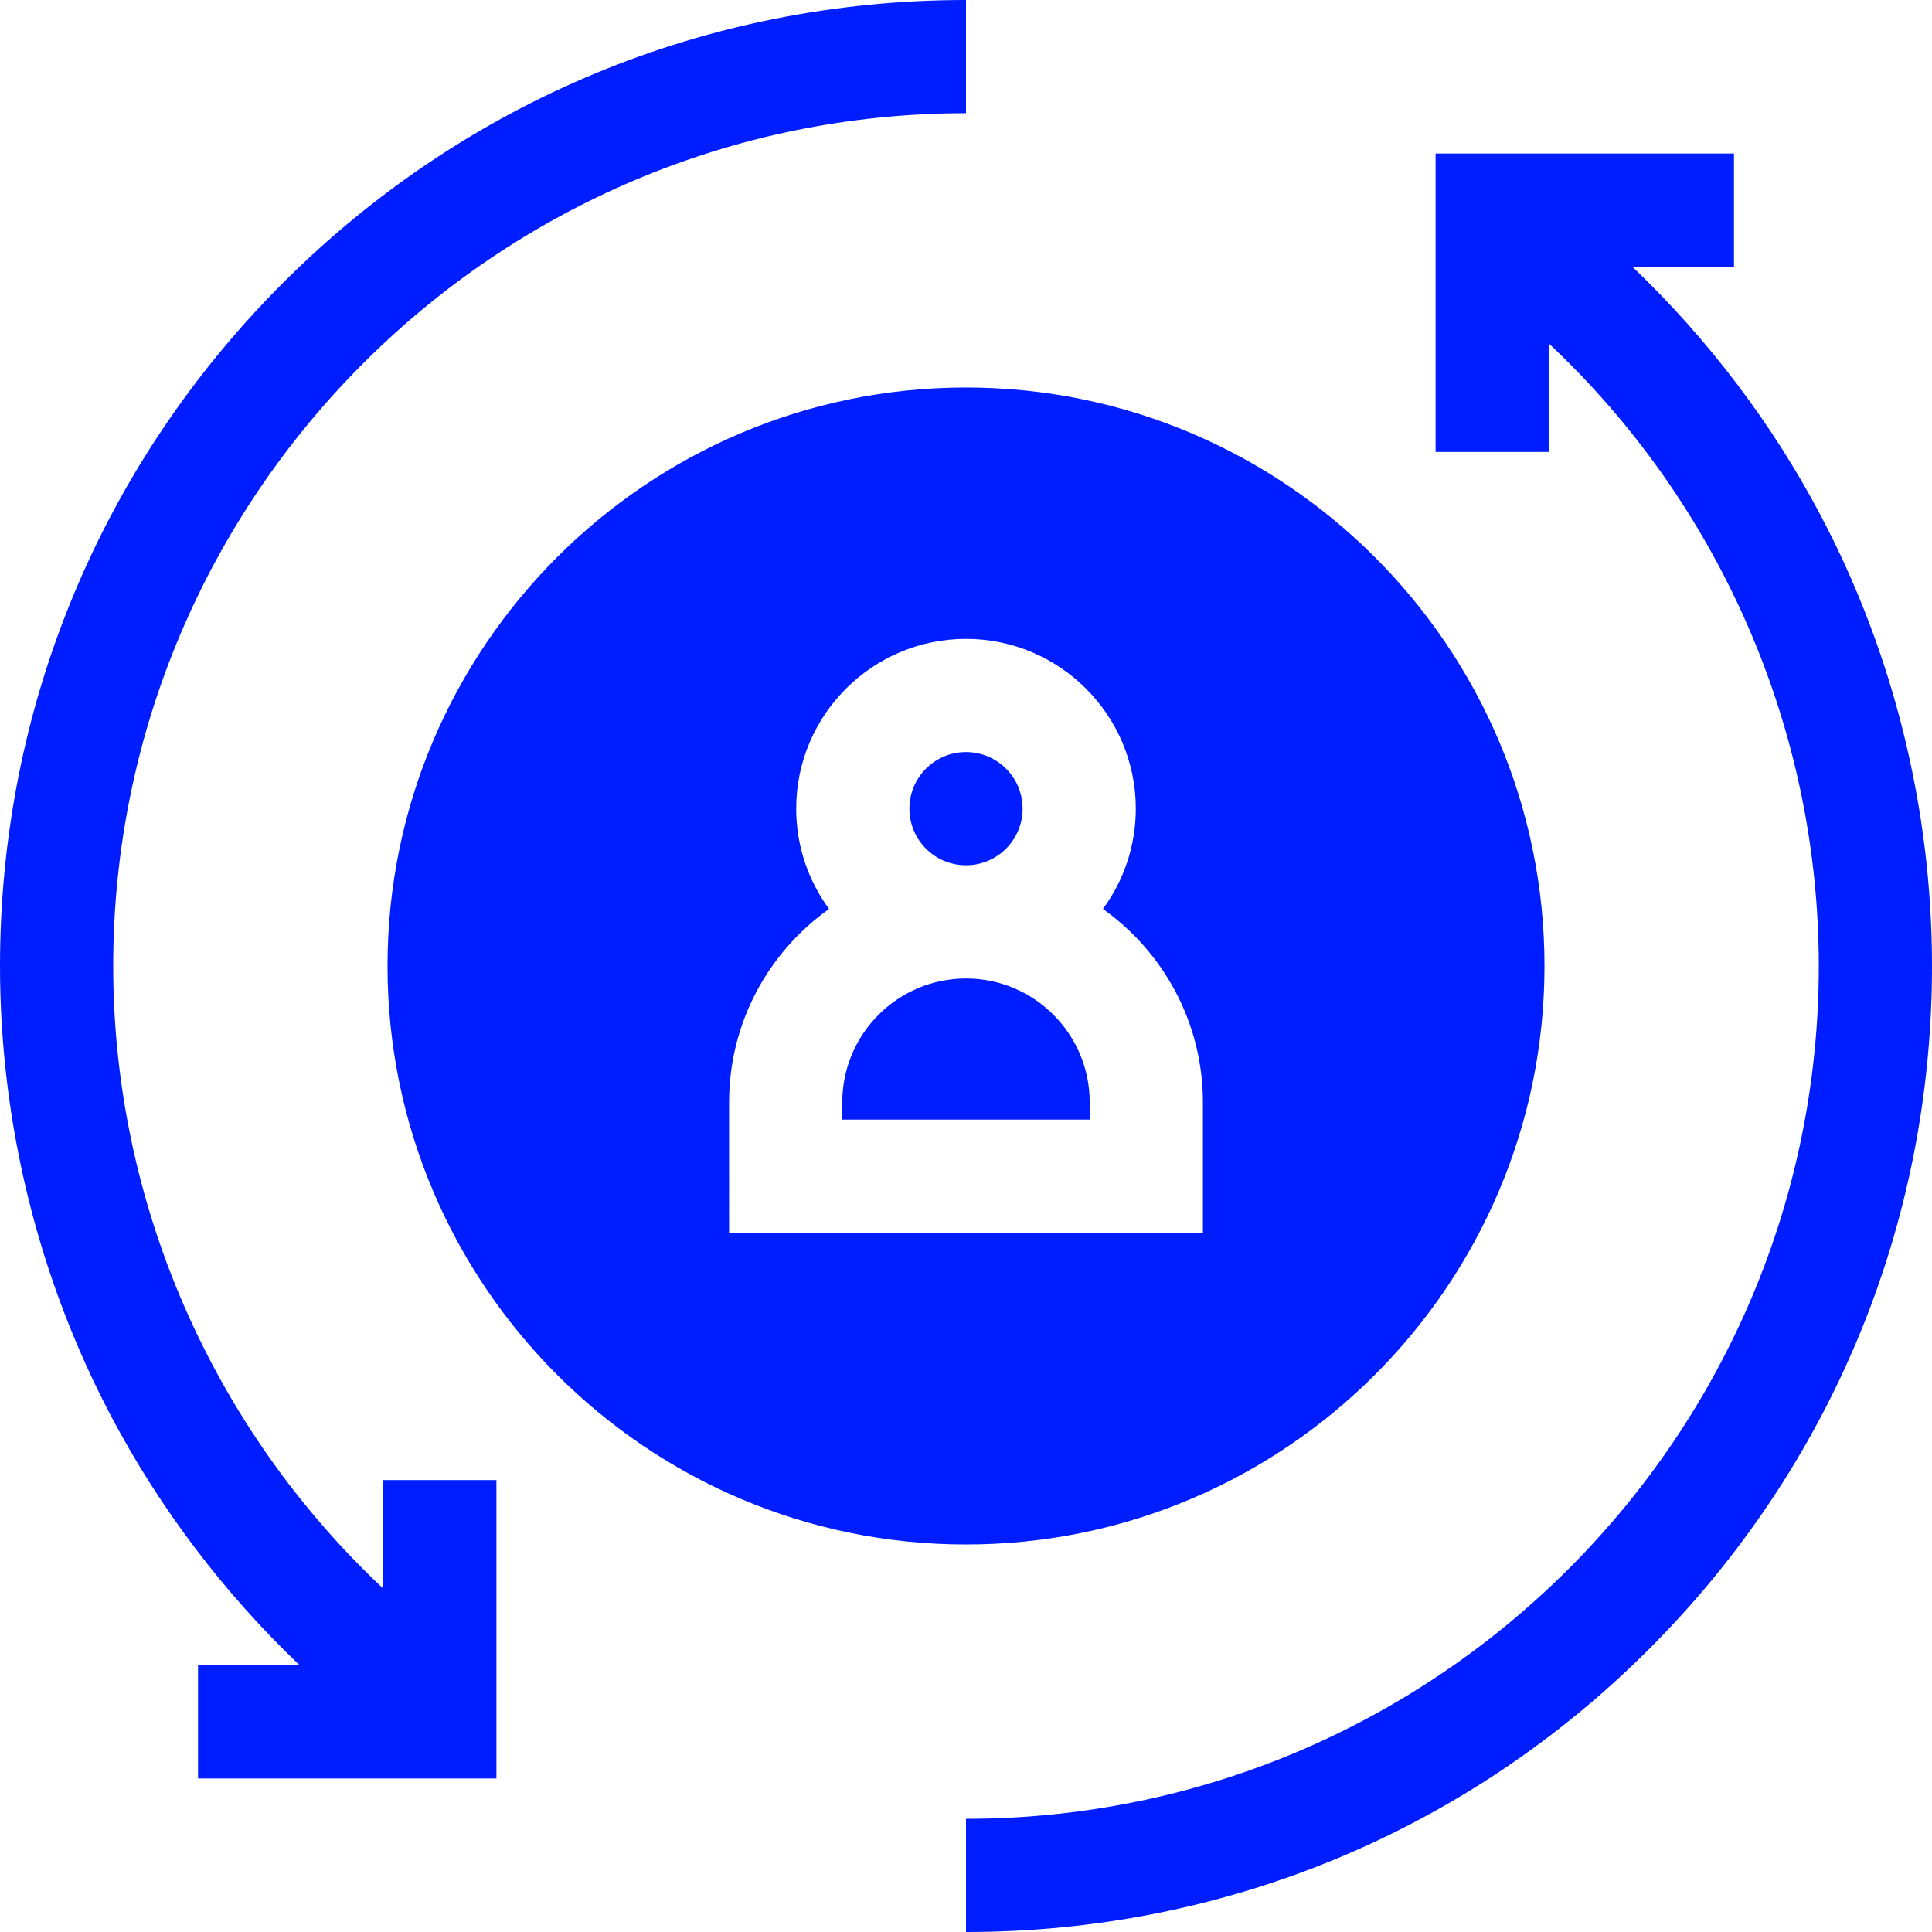
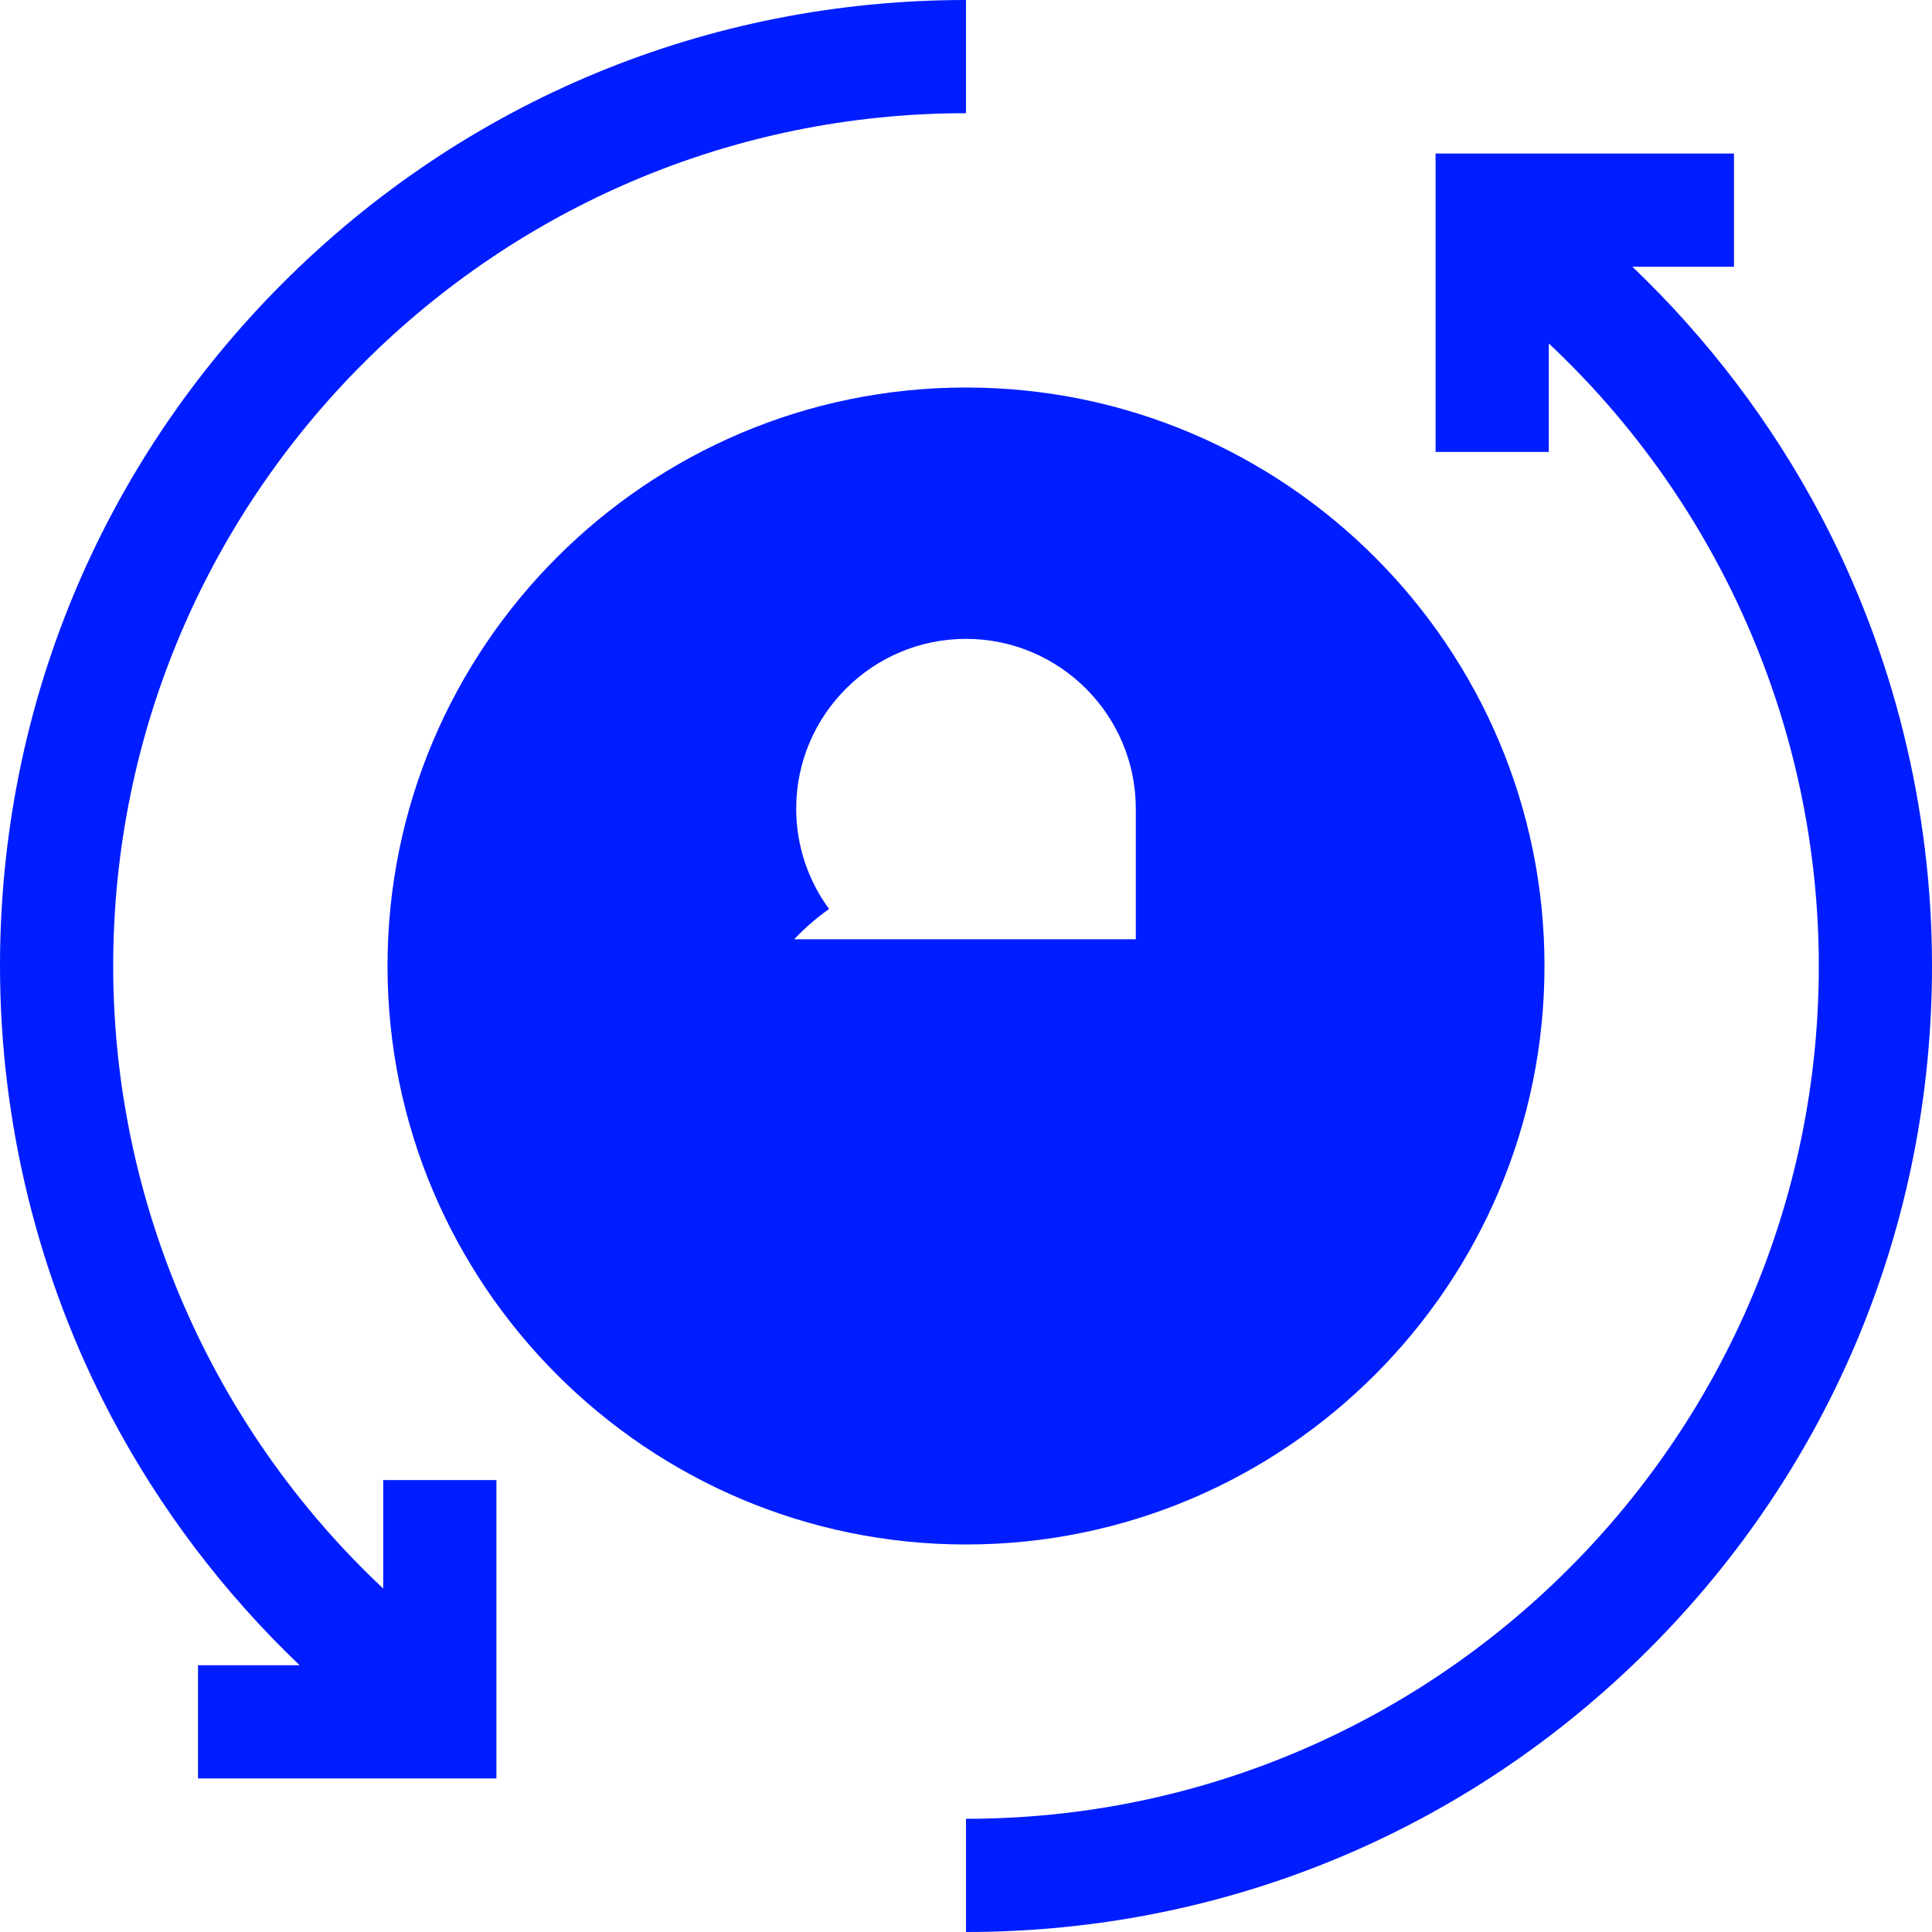
<svg xmlns="http://www.w3.org/2000/svg" version="1.1" width="512" height="512" x="0" y="0" viewBox="0 0 512 512" style="enable-background:new 0 0 512 512" xml:space="preserve" class="">
  <g>
    <g>
      <path d="m482.534 136.656c-12.915-24.468-29.886-46.827-49.938-65.965h26.926v-30h-79.078v79.078h30v-28.749c45.255 42.456 71.556 102.189 71.556 164.98 0 124.617-101.383 226-226 226v30c68.38 0 132.667-26.629 181.02-74.98 48.351-48.353 74.98-112.64 74.98-181.02 0-41.557-10.189-82.825-29.466-119.344z" fill="#001dff" data-original="#000000" class="" />
      <path d="m101.556 420.979c-45.255-42.455-71.556-102.188-71.556-164.979 0-124.617 101.383-226 226-226v-30c-68.38 0-132.667 26.629-181.02 74.98-48.352 48.353-74.98 112.64-74.98 181.02 0 41.557 10.189 82.825 29.465 119.344 12.916 24.468 29.886 46.827 49.939 65.965h-26.926v30h79.078v-79.078h-30z" fill="#001dff" data-original="#000000" class="" />
-       <circle cx="256" cy="214.304" r="15" fill="#001dff" data-original="#000000" class="" />
      <path d="m256 259.304c-18.077 0-32.783 14.706-32.783 32.783v4.609h65.565v-4.609c0-18.077-14.706-32.783-32.782-32.783z" fill="#001dff" data-original="#000000" class="" />
-       <path d="m409.305 256c0-84.532-68.772-153.304-153.305-153.304s-153.304 68.772-153.304 153.304 68.772 153.304 153.304 153.304 153.305-68.772 153.305-153.304zm-216.088 36.087c0-21.108 10.471-39.817 26.491-51.204-5.473-7.453-8.709-16.644-8.709-26.578 0-24.813 20.187-45 45-45s45 20.187 45 45c0 9.934-3.236 19.126-8.709 26.578 16.02 11.388 26.491 30.096 26.491 51.204v34.609h-125.564z" fill="#001dff" data-original="#000000" class="" />
+       <path d="m409.305 256c0-84.532-68.772-153.304-153.305-153.304s-153.304 68.772-153.304 153.304 68.772 153.304 153.304 153.304 153.305-68.772 153.305-153.304zm-216.088 36.087c0-21.108 10.471-39.817 26.491-51.204-5.473-7.453-8.709-16.644-8.709-26.578 0-24.813 20.187-45 45-45s45 20.187 45 45v34.609h-125.564z" fill="#001dff" data-original="#000000" class="" />
    </g>
  </g>
</svg>